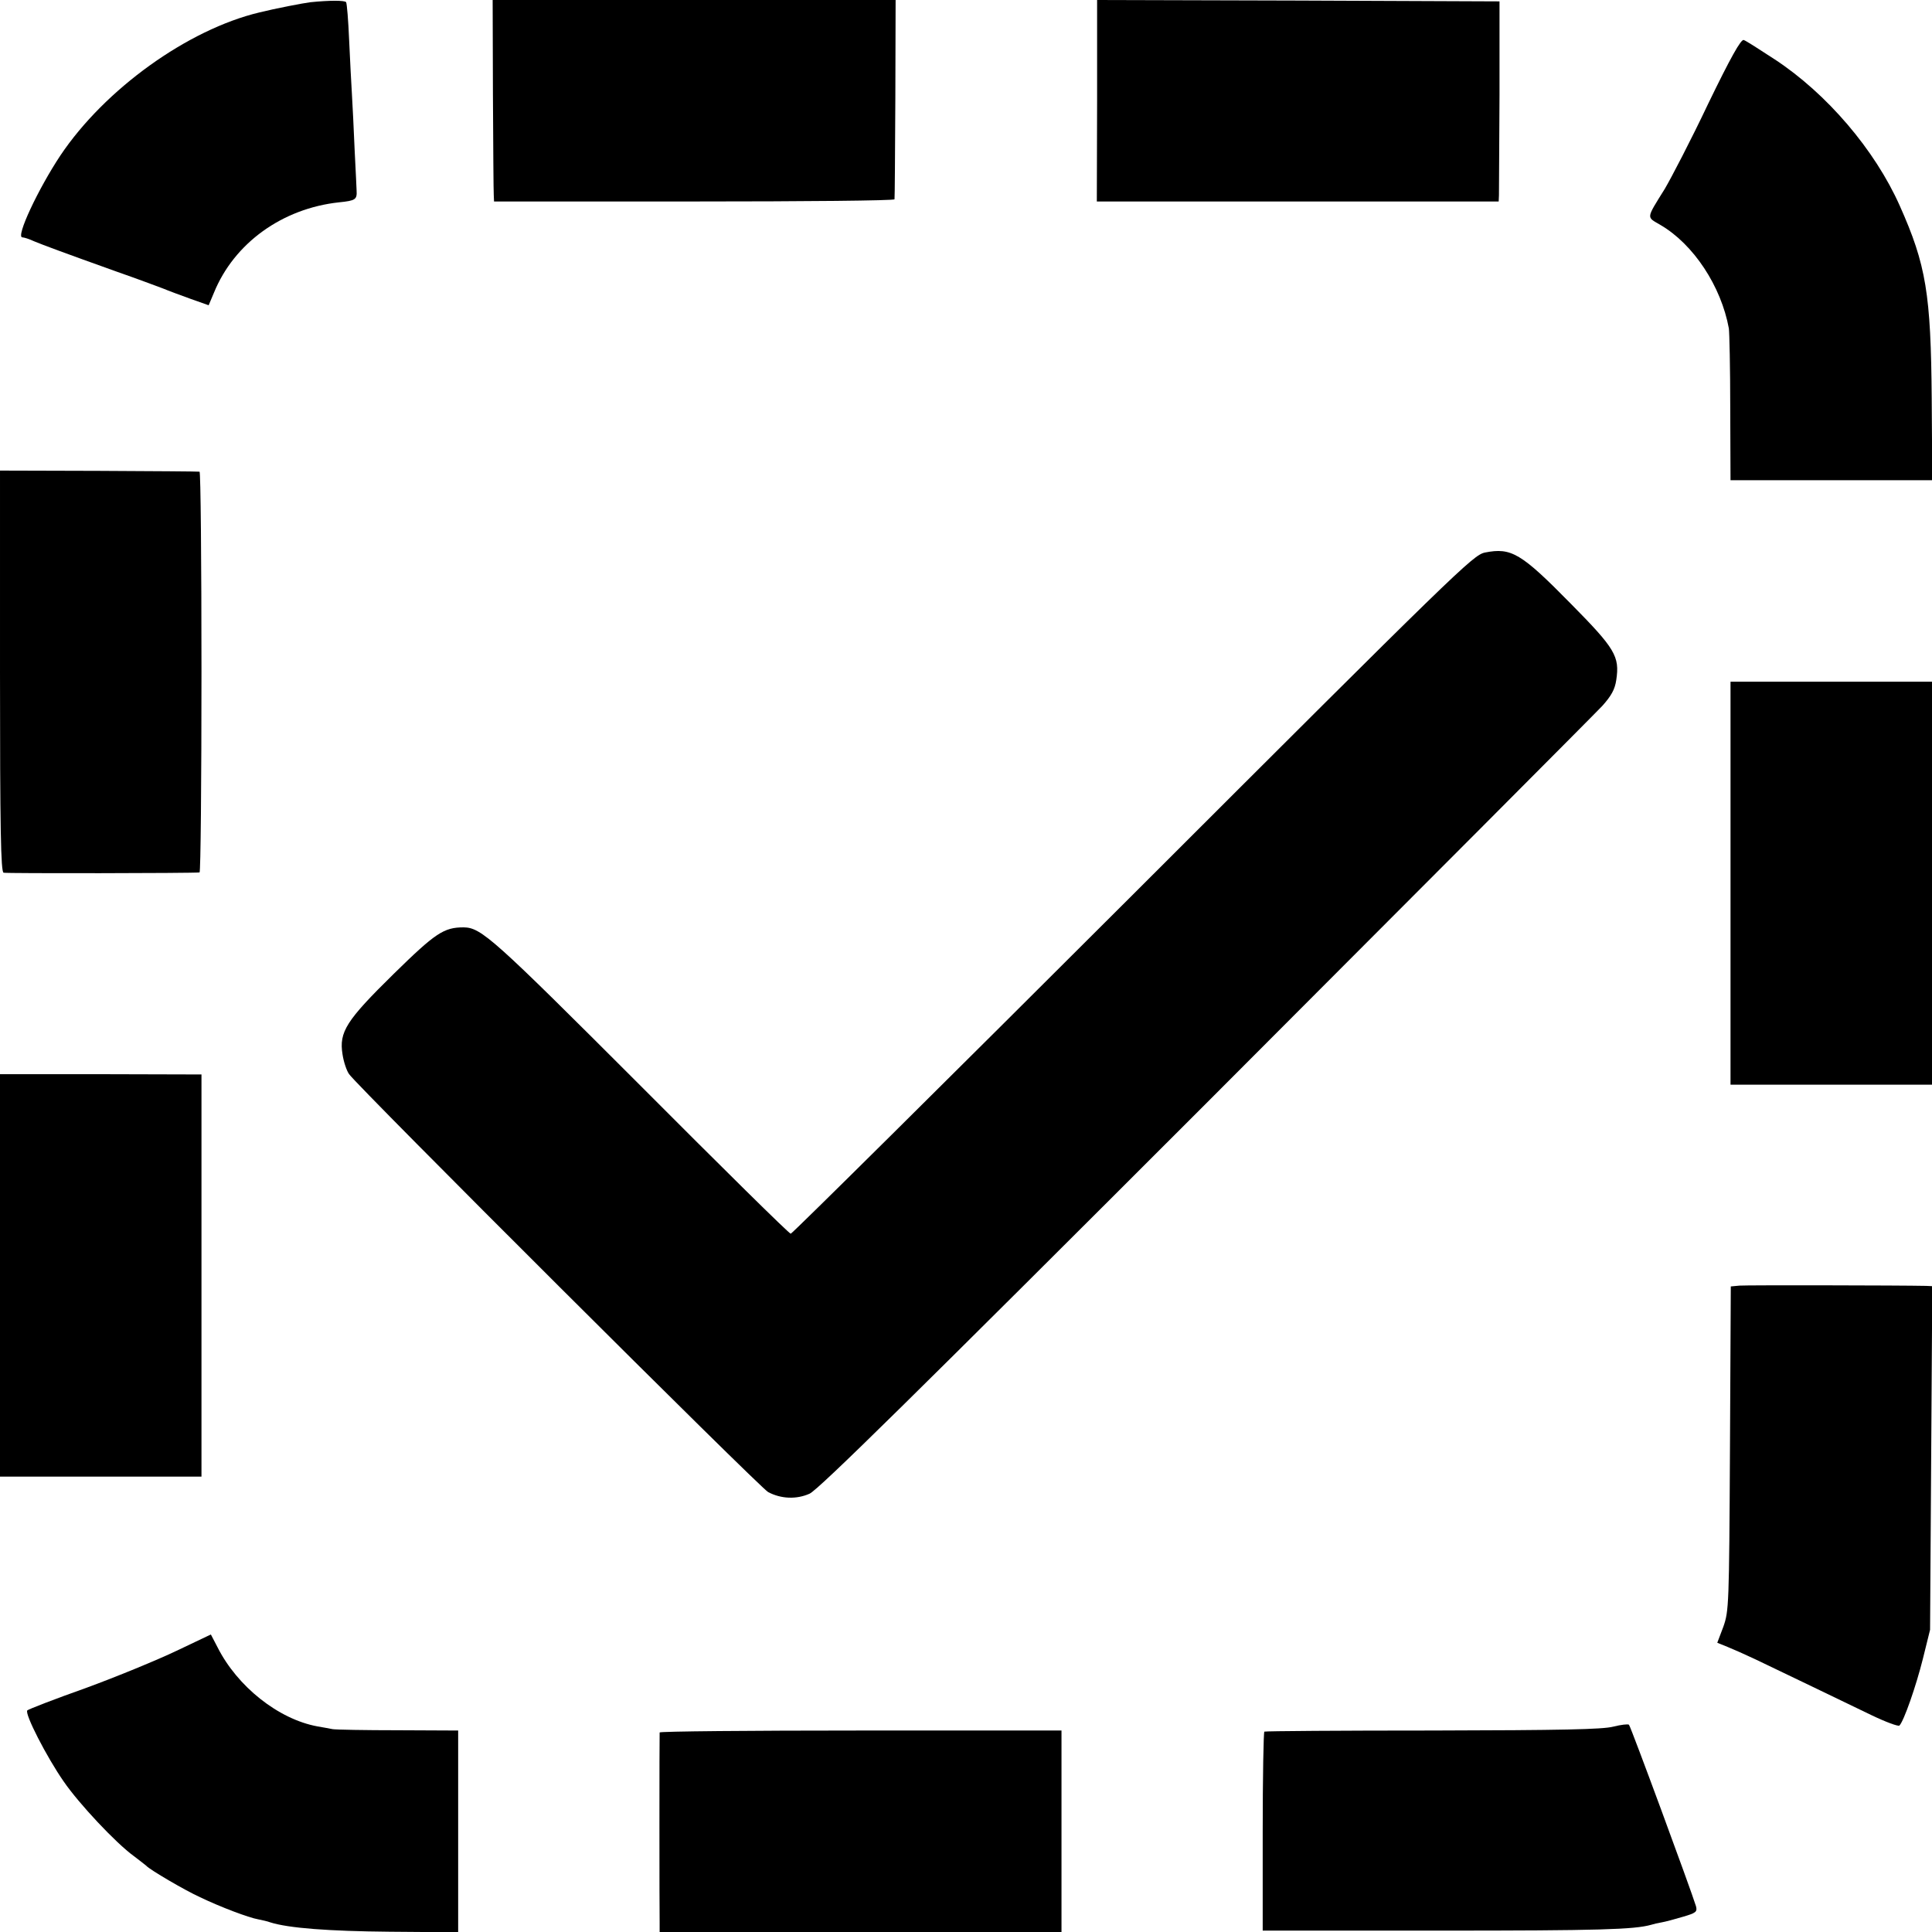
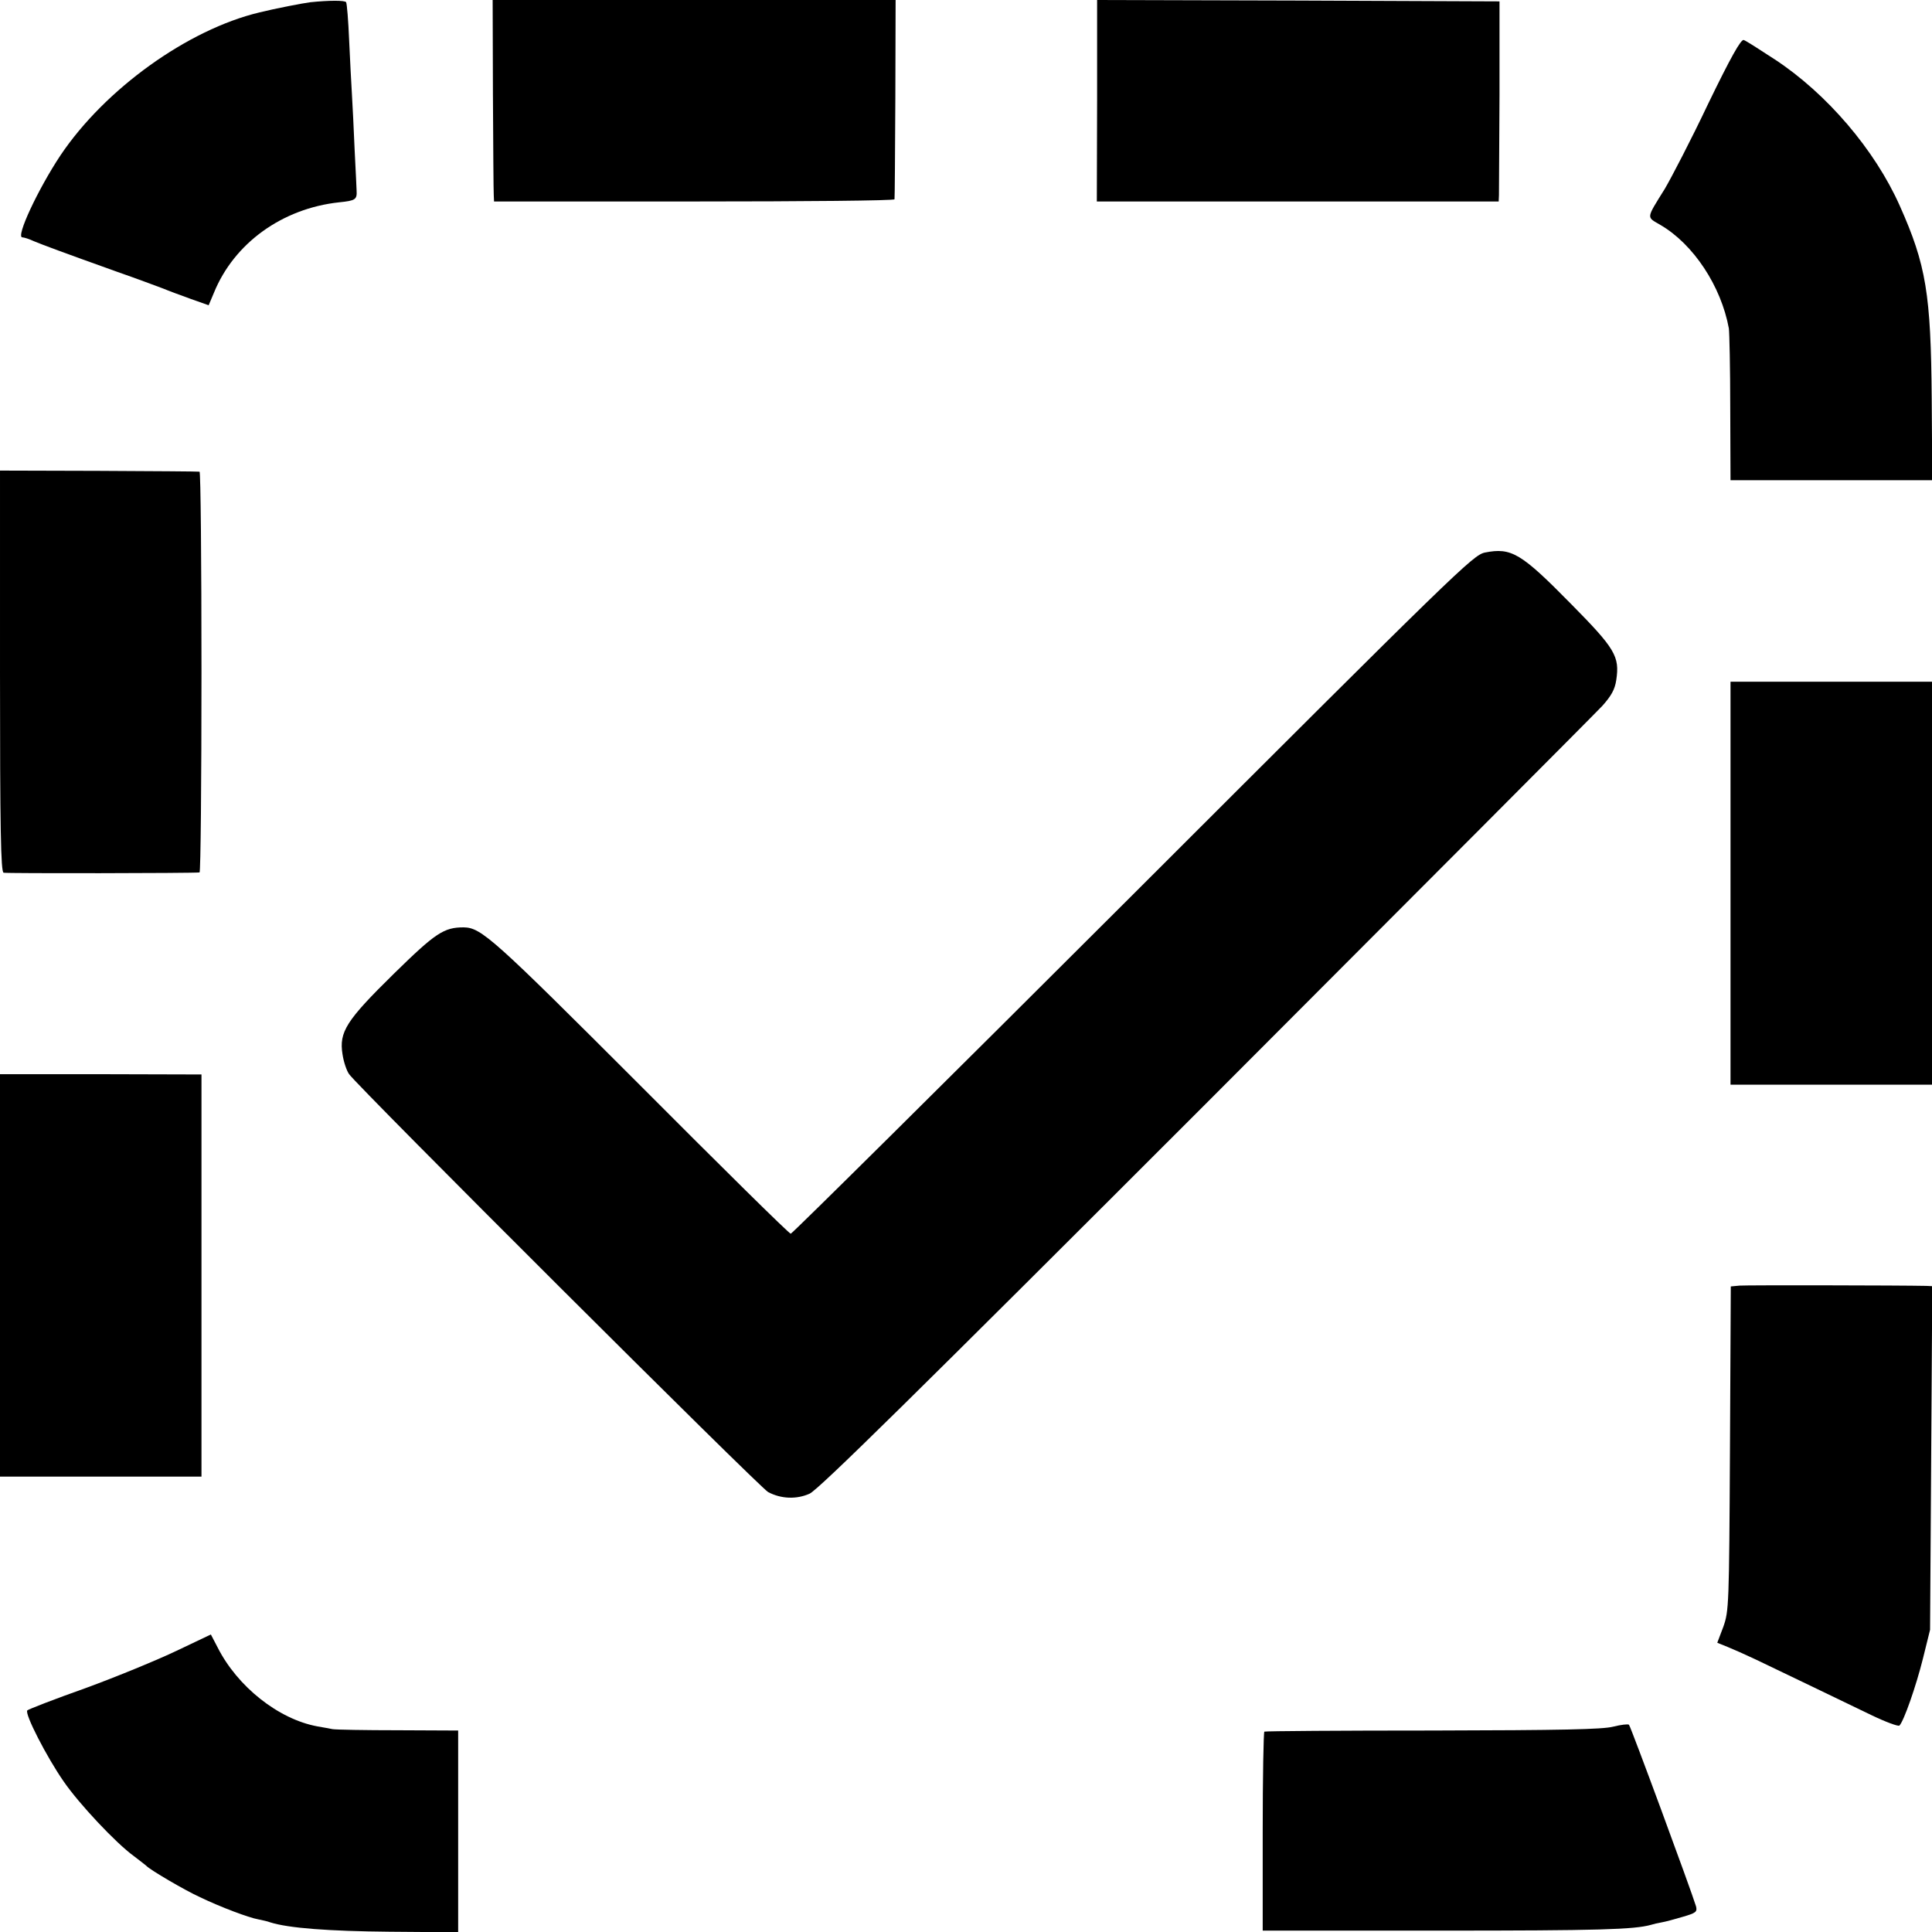
<svg xmlns="http://www.w3.org/2000/svg" version="1.0" width="700pt" height="700pt" viewBox="0 0 700 700" preserveAspectRatio="xMidYMid meet">
  <g transform="translate(0,700) scale(0.1,-0.1)" fill="#000000" stroke="none">
    <path d="M1125 6992 c-25 -3 -129 -23 -185 -37 -260 -62 -560 -278 -721 -518 -81 -122 -163 -297 -138 -297 6 0 25 -6 42 -14 34 -14 98 -38 302 -111 72 -25 146 -53 165 -60 19 -8 65 -25 101 -38 l65 -23 19 45 c73 180 248 306 454 328 59 6 65 10 63 43 0 3 -3 68 -7 145 -3 77 -8 169 -10 205 -2 36 -7 123 -10 194 -3 72 -8 133 -11 138 -4 7 -61 7 -129 0z" />
    <path d="M1786 6657 c1 -188 2 -352 3 -364 l1 -23 725 0 c399 0 726 3 726 8 1 4 2 168 3 365 l1 357 -730 0 -730 0 1 -343z" />
    <path d="M3975 6635 l-1 -365 728 0 728 0 1 23 c0 12 1 175 2 362 l0 340 -729 3 -729 2 0 -365z" />
    <path d="M6189 6624 c-62 -131 -134 -269 -157 -308 -69 -111 -67 -101 -16 -131 120 -70 220 -222 248 -375 2 -14 5 -143 5 -287 l1 -263 366 0 365 0 -2 295 c-3 380 -20 485 -116 700 -90 202 -264 406 -453 530 -55 36 -105 68 -112 70 -10 4 -48 -64 -129 -231z" />
    <path d="M0 4569 c0 -573 3 -728 13 -731 10 -3 685 -2 710 1 4 1 7 327 7 726 0 399 -3 726 -7 726 -5 1 -169 2 -365 3 l-358 1 0 -726z" />
    <path d="M5380 4998 c-43 -9 -102 -67 -1275 -1239 -677 -676 -1235 -1229 -1240 -1229 -6 0 -251 242 -545 537 -534 534 -576 572 -640 573 -72 0 -102 -20 -254 -169 -172 -169 -198 -210 -185 -291 4 -27 15 -60 24 -72 30 -44 1490 -1500 1518 -1514 47 -25 103 -27 150 -6 32 14 379 356 1436 1413 766 767 1413 1416 1437 1442 32 36 45 59 50 93 13 86 -4 114 -165 277 -180 183 -215 204 -311 185z" />
    <path d="M6270 3800 l0 -730 365 0 365 0 0 730 0 730 -365 0 -365 0 0 -730z" />
    <path d="M0 2379 l0 -729 365 0 365 0 0 729 0 728 -365 1 -365 0 0 -729z" />
    <path d="M6303 2342 l-32 -3 -3 -587 c-3 -570 -4 -589 -24 -646 l-22 -58 37 -15 c20 -8 65 -28 101 -45 100 -48 315 -151 420 -202 52 -25 98 -42 102 -38 16 16 60 142 85 242 l26 105 4 623 4 622 -23 1 c-89 2 -649 3 -675 1z" />
    <path d="M640 1019 c-69 -33 -217 -94 -329 -135 -113 -40 -208 -77 -212 -81 -11 -11 70 -169 132 -258 55 -80 189 -223 254 -270 22 -17 42 -32 45 -35 12 -14 140 -89 195 -114 75 -36 176 -74 210 -80 14 -3 34 -7 44 -11 66 -21 212 -32 432 -34 l249 -2 0 365 0 366 -217 1 c-120 0 -227 2 -238 4 -11 2 -36 7 -55 10 -141 26 -290 144 -362 287 l-24 46 -124 -59z" />
    <path d="M5845 744 c-39 -10 -185 -13 -654 -14 -332 0 -606 -2 -610 -4 -3 -2 -6 -165 -6 -363 l0 -358 645 0 c575 0 701 4 762 21 9 3 26 7 39 9 12 2 46 11 76 20 48 14 53 18 48 38 -18 59 -237 653 -243 658 -4 3 -29 0 -57 -7z" />
-     <path d="M2390 723 c-1 -12 -1 -653 0 -690 l0 -33 728 0 728 0 0 365 0 365 -728 0 c-400 0 -728 -3 -728 -7z" />
  </g>
</svg>